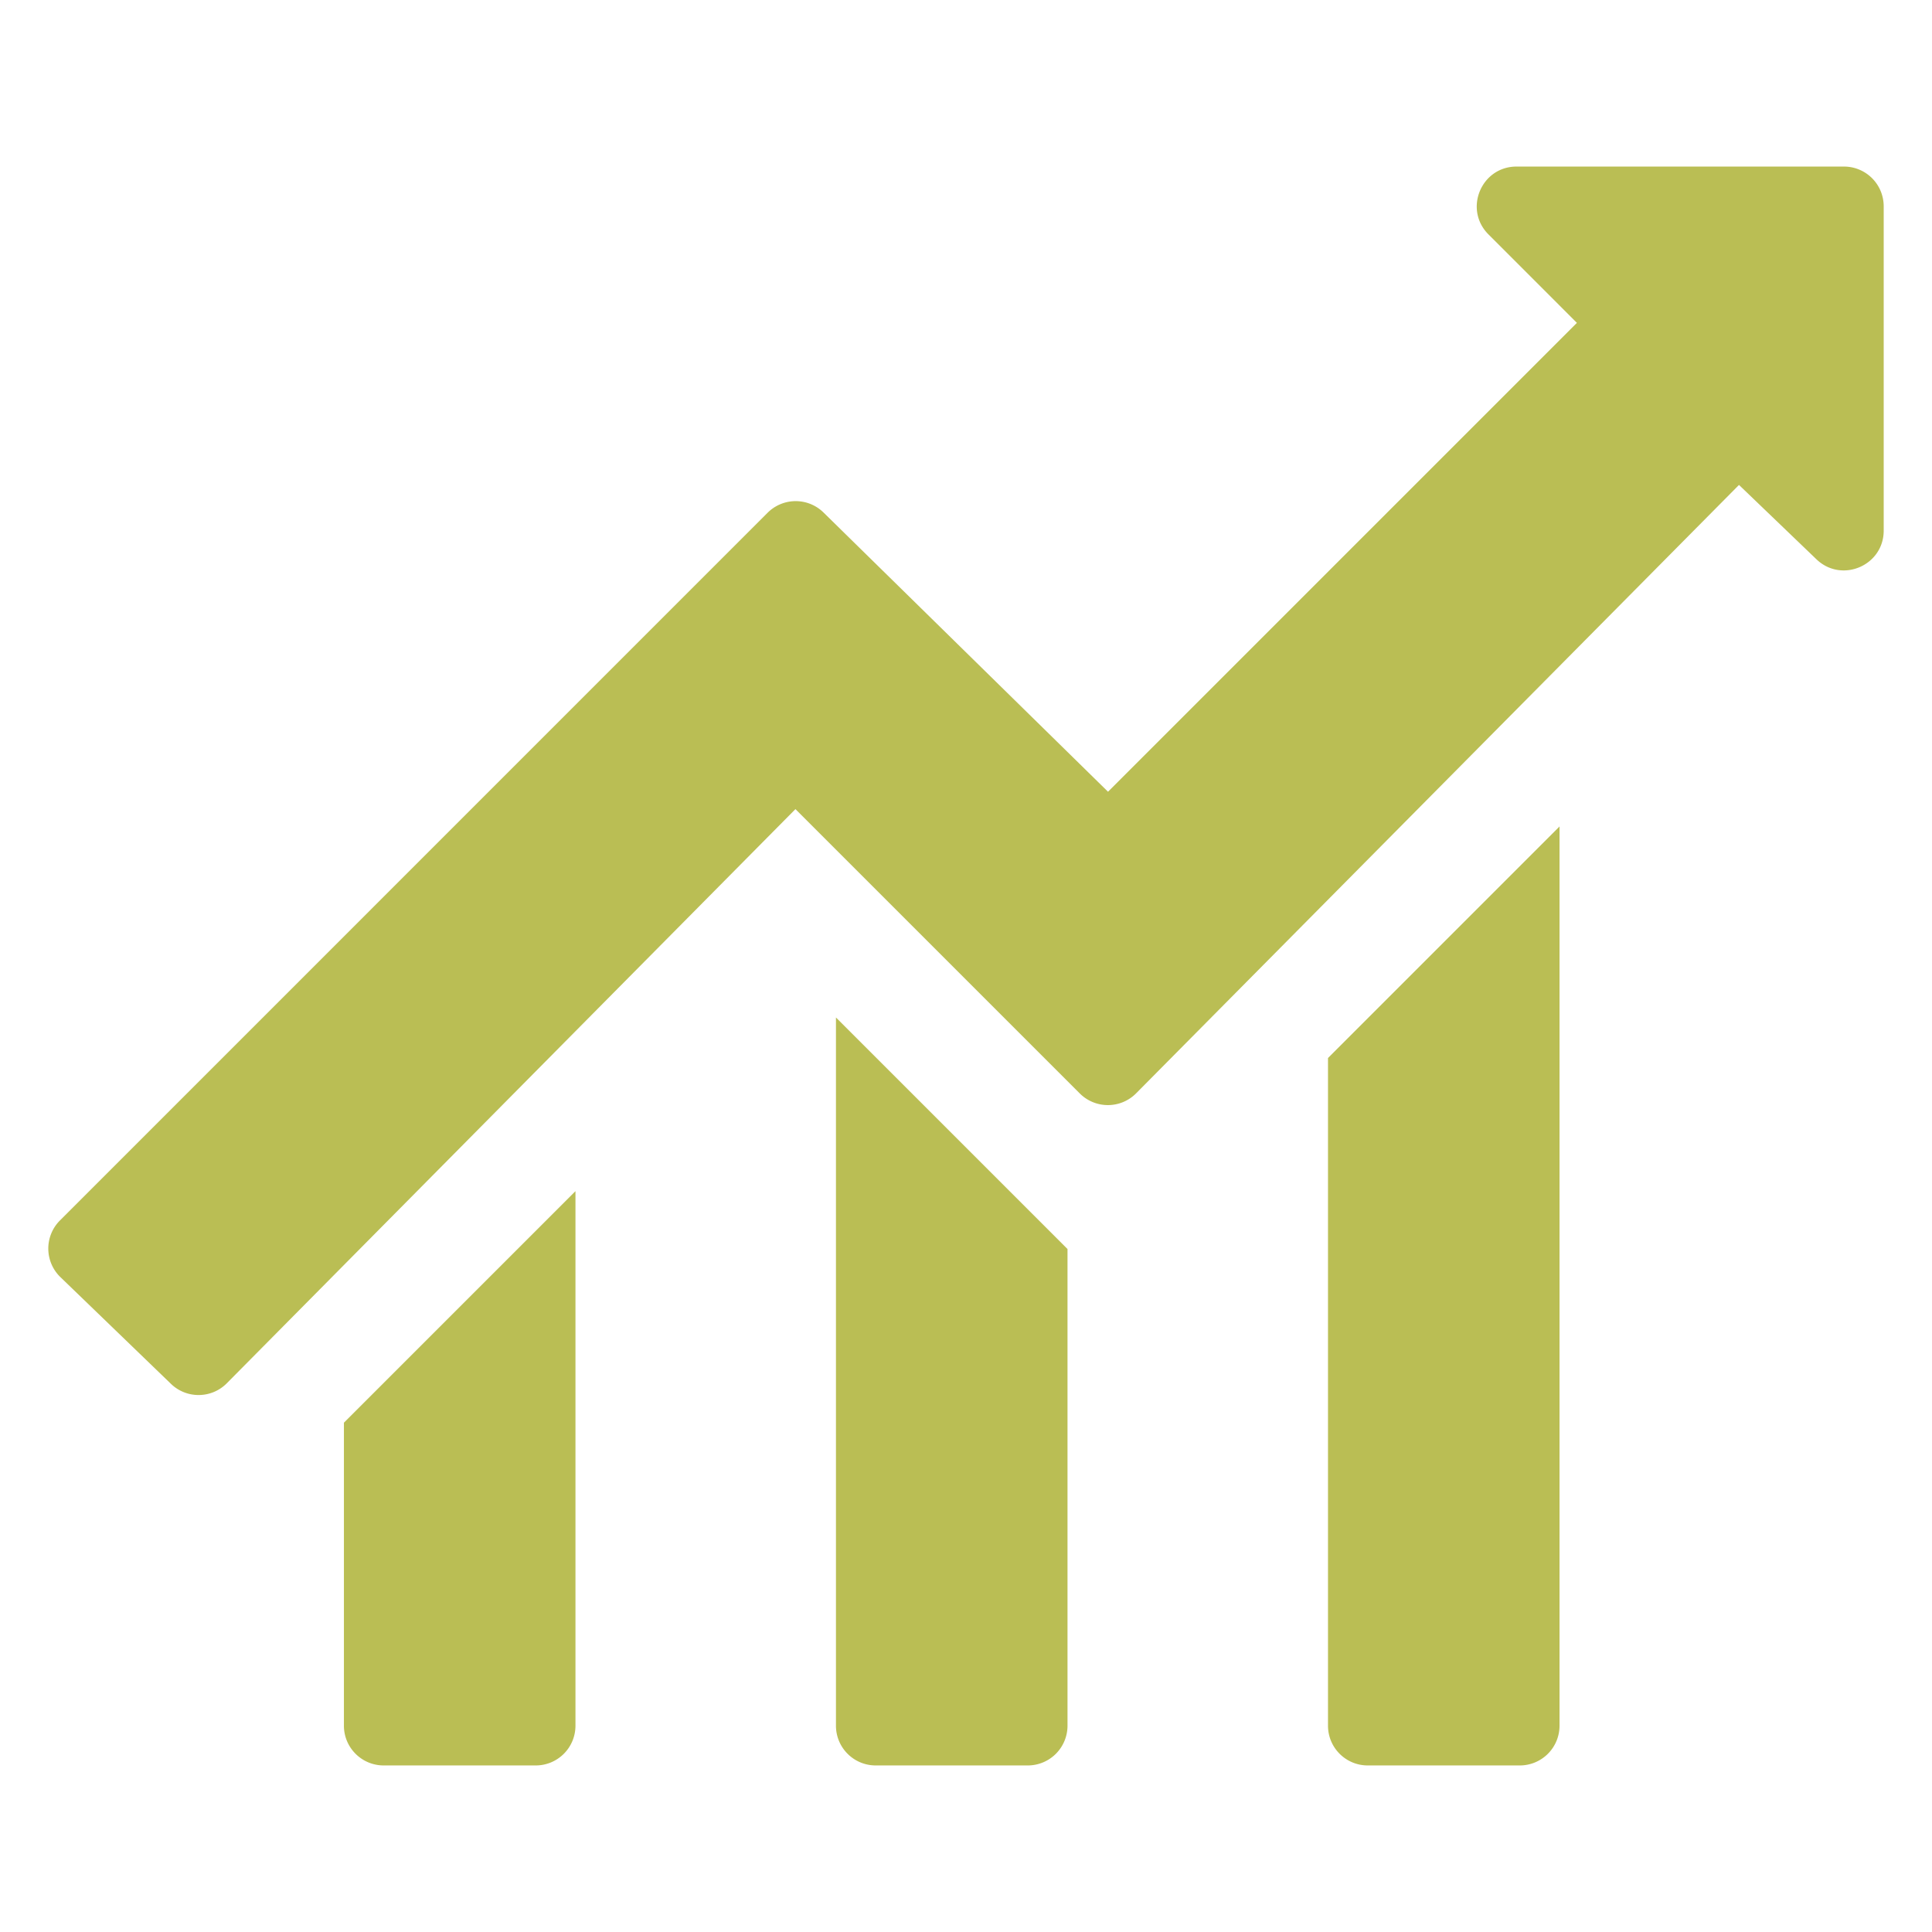
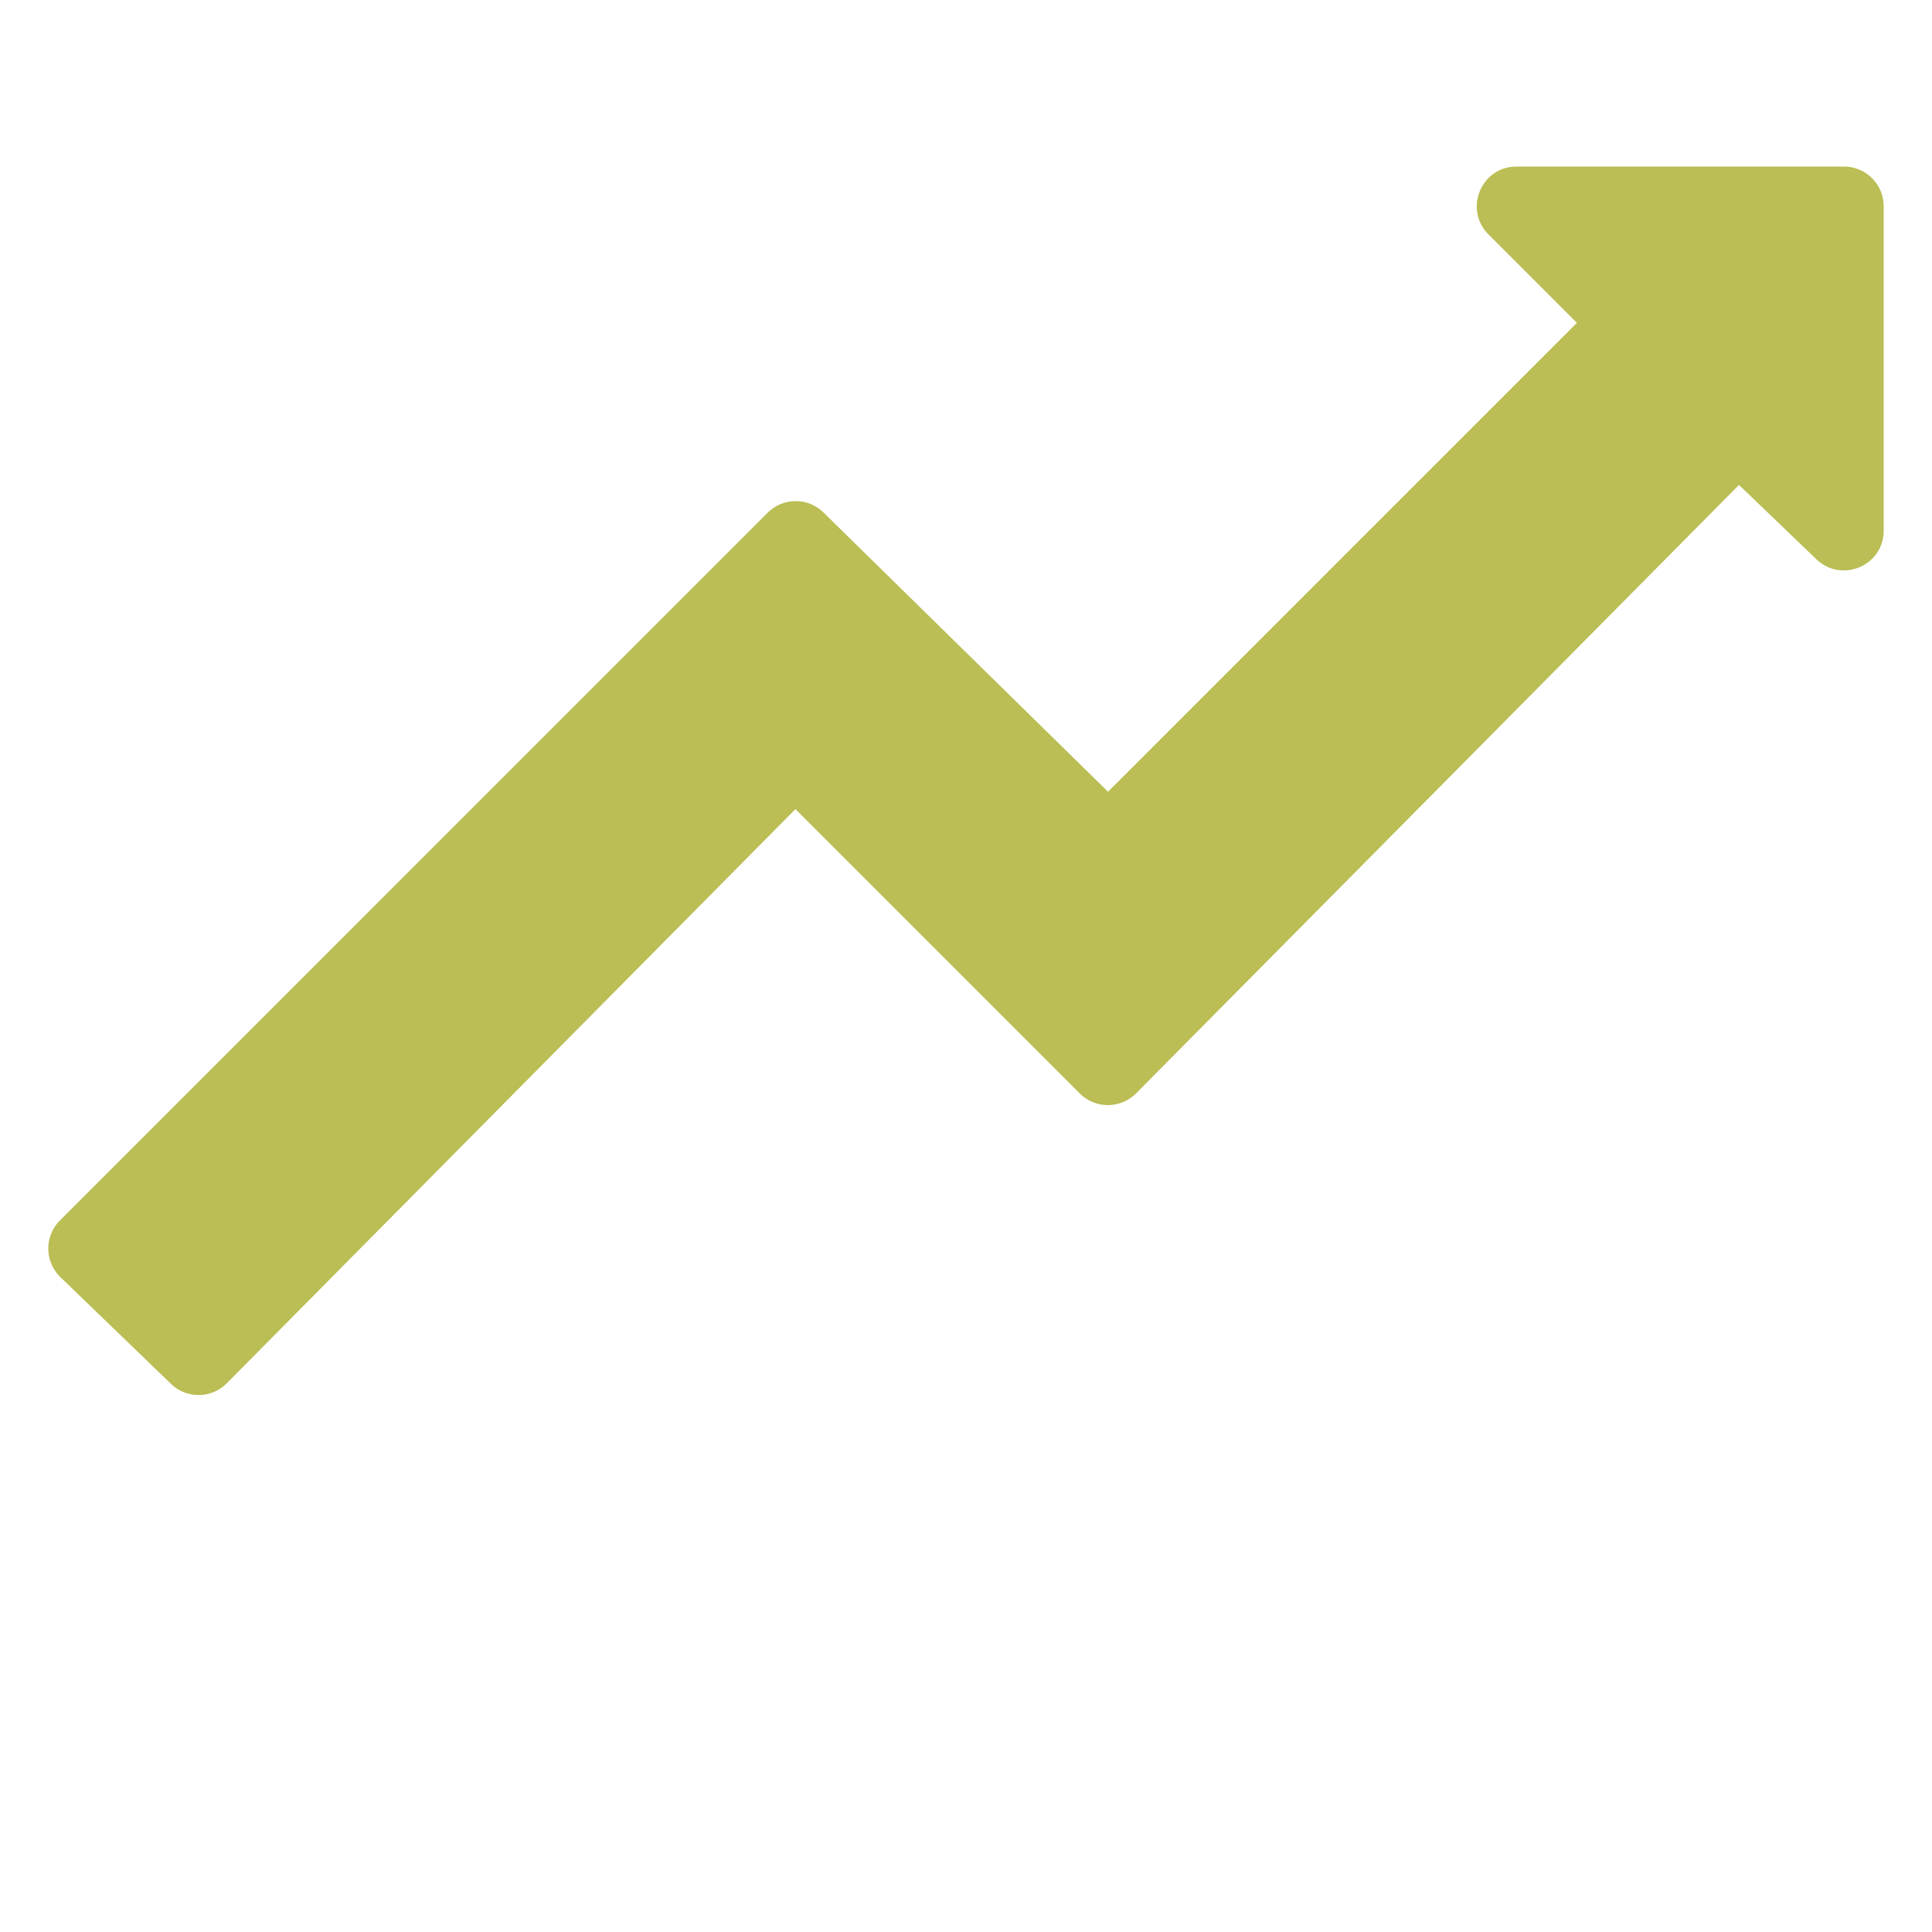
<svg xmlns="http://www.w3.org/2000/svg" version="1.1" width="512" height="512" x="0" y="0" viewBox="0 0 100 100" style="enable-background:new 0 0 512 512" xml:space="preserve" class="">
  <g>
-     <path d="m77.043 12.133 4.577 4.578L57.351 40.98 42.626 26.528a2.057 2.057 0 0 0-2.896.013L3.103 63.17a2.057 2.057 0 0 0 .025 2.935l5.722 5.524c.81.782 2.098.768 2.89-.032l29.432-29.717L55.89 56.597a2.057 2.057 0 0 0 2.916-.007L90.01 25.1l4.008 3.848c1.307 1.255 3.482.329 3.482-1.484V10.679a2.057 2.057 0 0 0-2.057-2.058H78.498c-1.833 0-2.751 2.216-1.455 3.512z" fill="#babe54" opacity="1" data-original="#000000" />
-     <path d="M19.859 91.379h7.87a2.057 2.057 0 0 0 2.057-2.058V61.654L17.801 73.638v15.683c0 1.137.922 2.058 2.058 2.058zM45.326 91.379h7.87a2.057 2.057 0 0 0 2.058-2.058V64.65L43.269 52.665v36.656c0 1.137.921 2.058 2.057 2.058zM70.794 91.379h7.87a2.057 2.057 0 0 0 2.057-2.058V42.778L68.737 54.762v34.56c0 1.136.92 2.057 2.057 2.057z" fill="#babe54" opacity="1" data-original="#000000" />
+     <path d="m77.043 12.133 4.577 4.578L57.351 40.98 42.626 26.528a2.057 2.057 0 0 0-2.896.013L3.103 63.17a2.057 2.057 0 0 0 .025 2.935l5.722 5.524c.81.782 2.098.768 2.89-.032l29.432-29.717L55.89 56.597a2.057 2.057 0 0 0 2.916-.007L90.01 25.1l4.008 3.848c1.307 1.255 3.482.329 3.482-1.484V10.679a2.057 2.057 0 0 0-2.057-2.058H78.498c-1.833 0-2.751 2.216-1.455 3.512" fill="#babe54" opacity="1" data-original="#000000" />
  </g>
</svg>